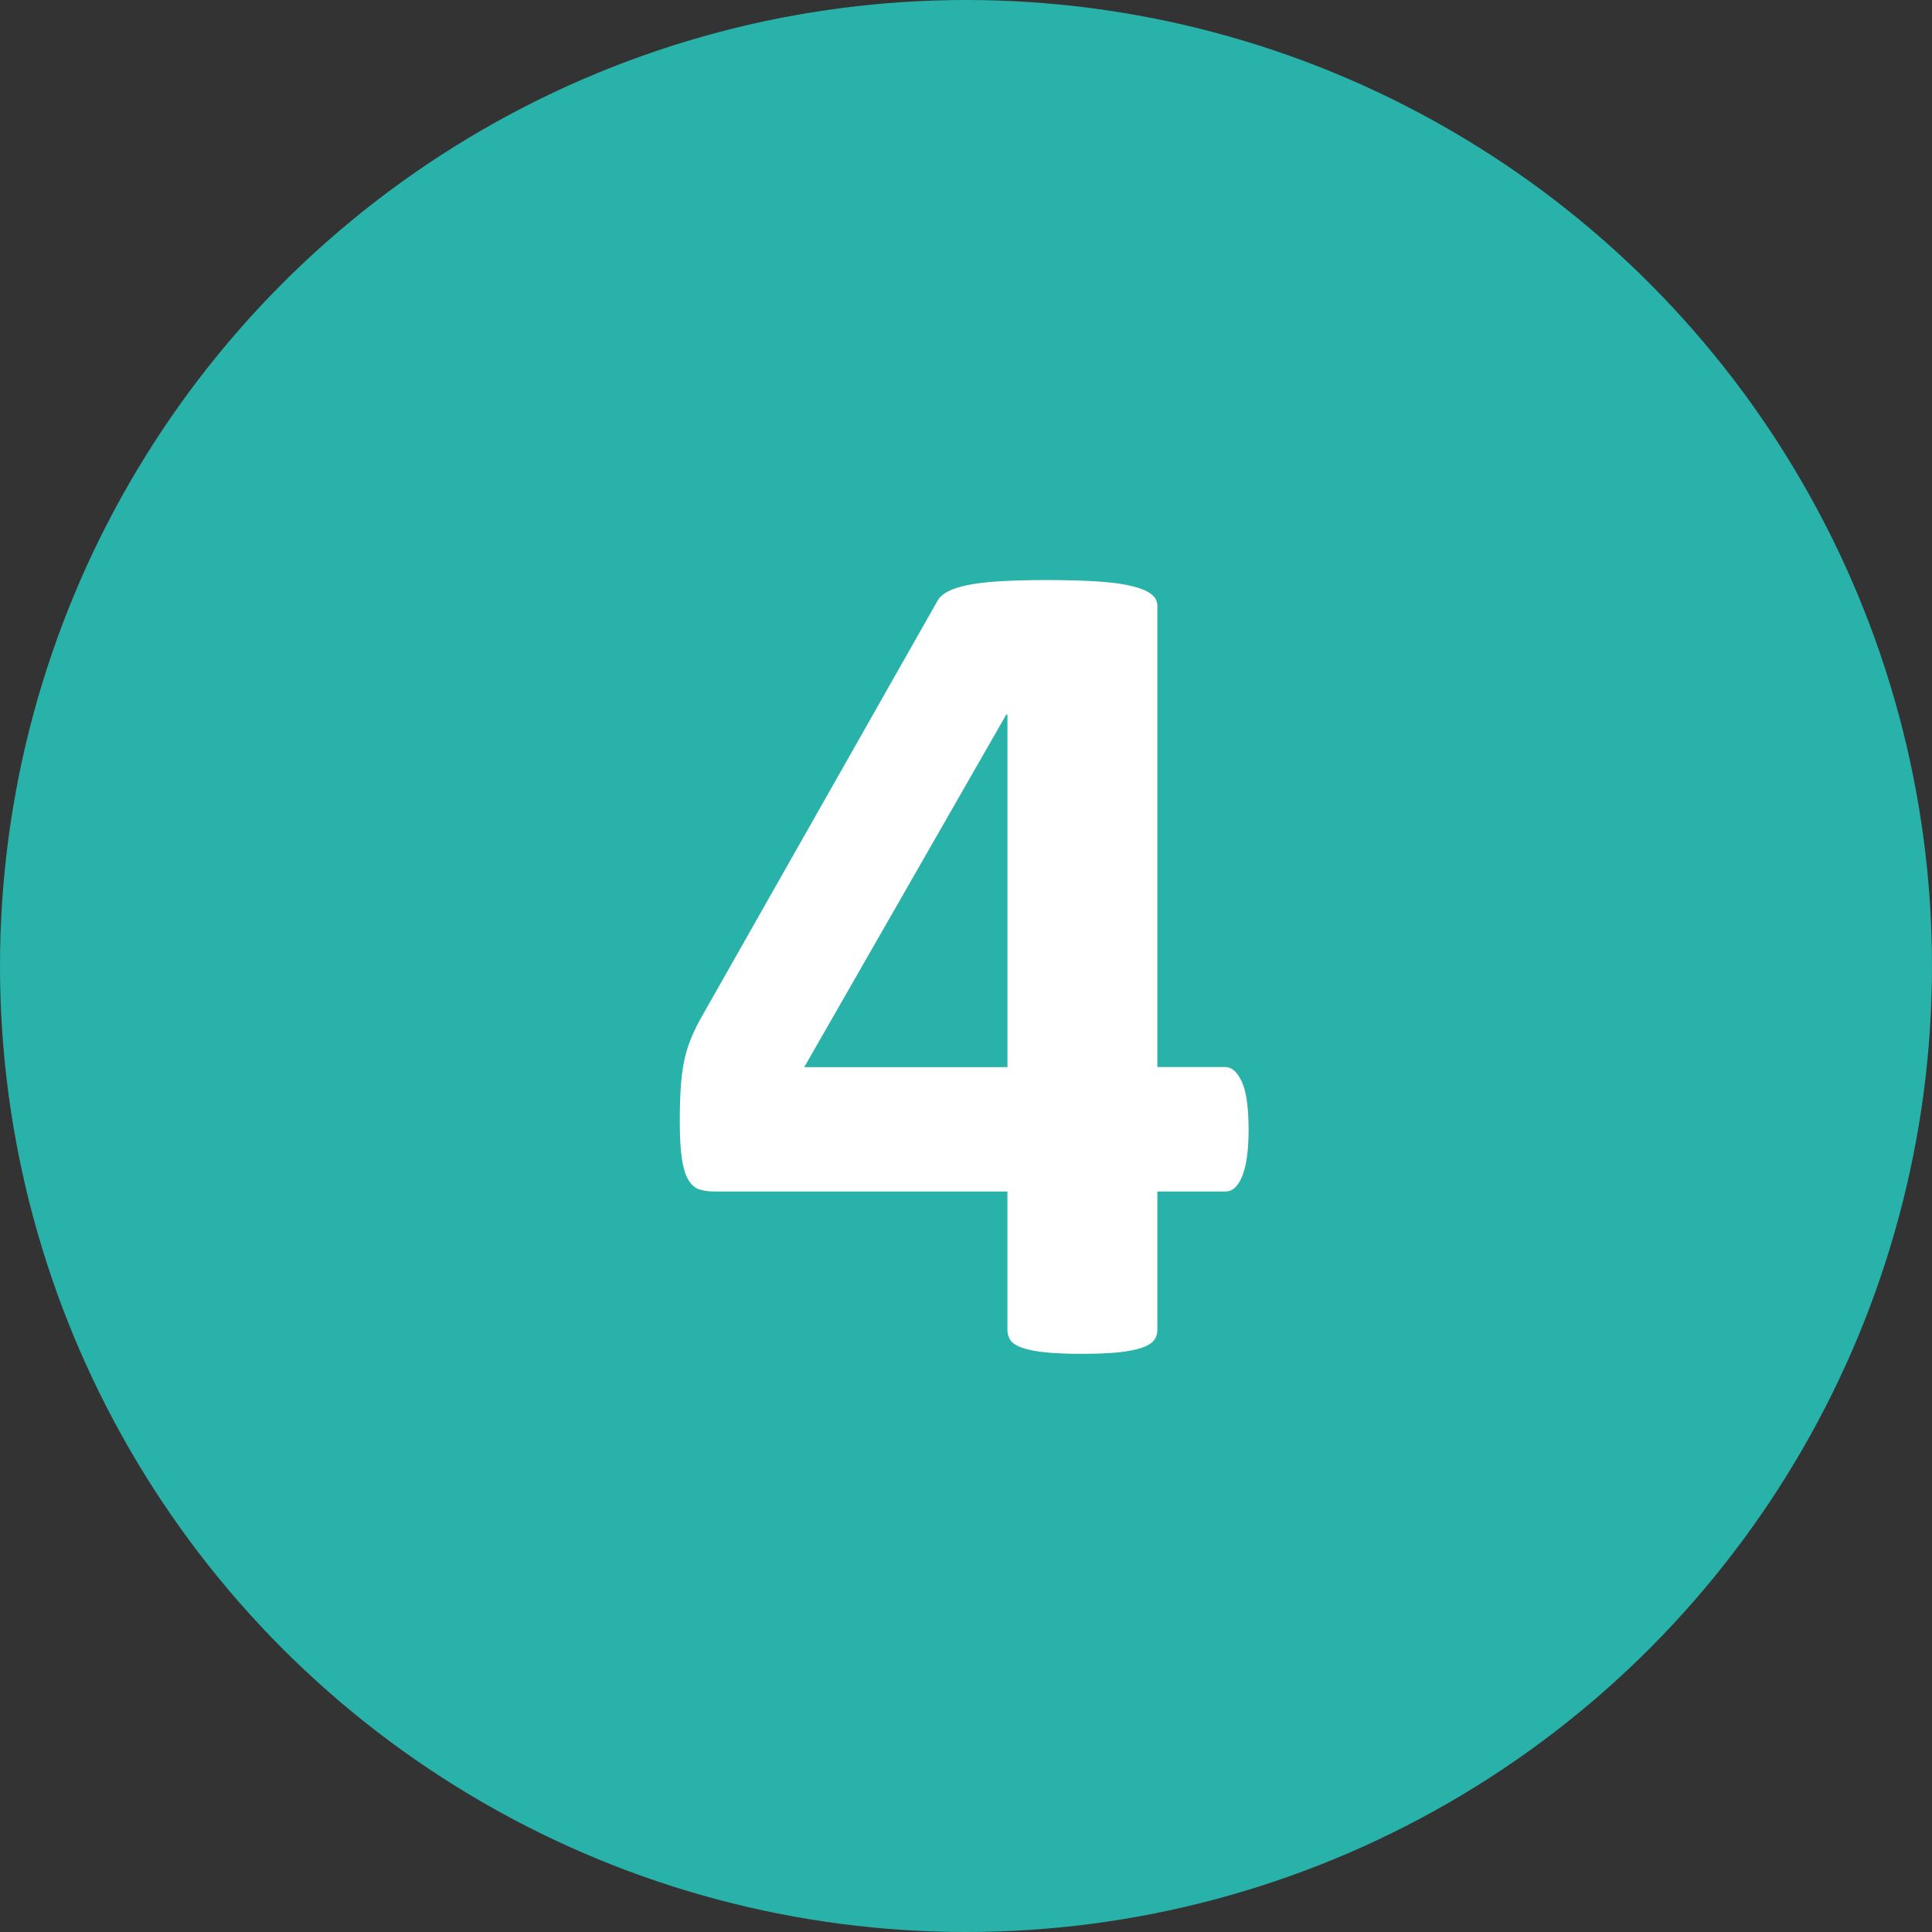
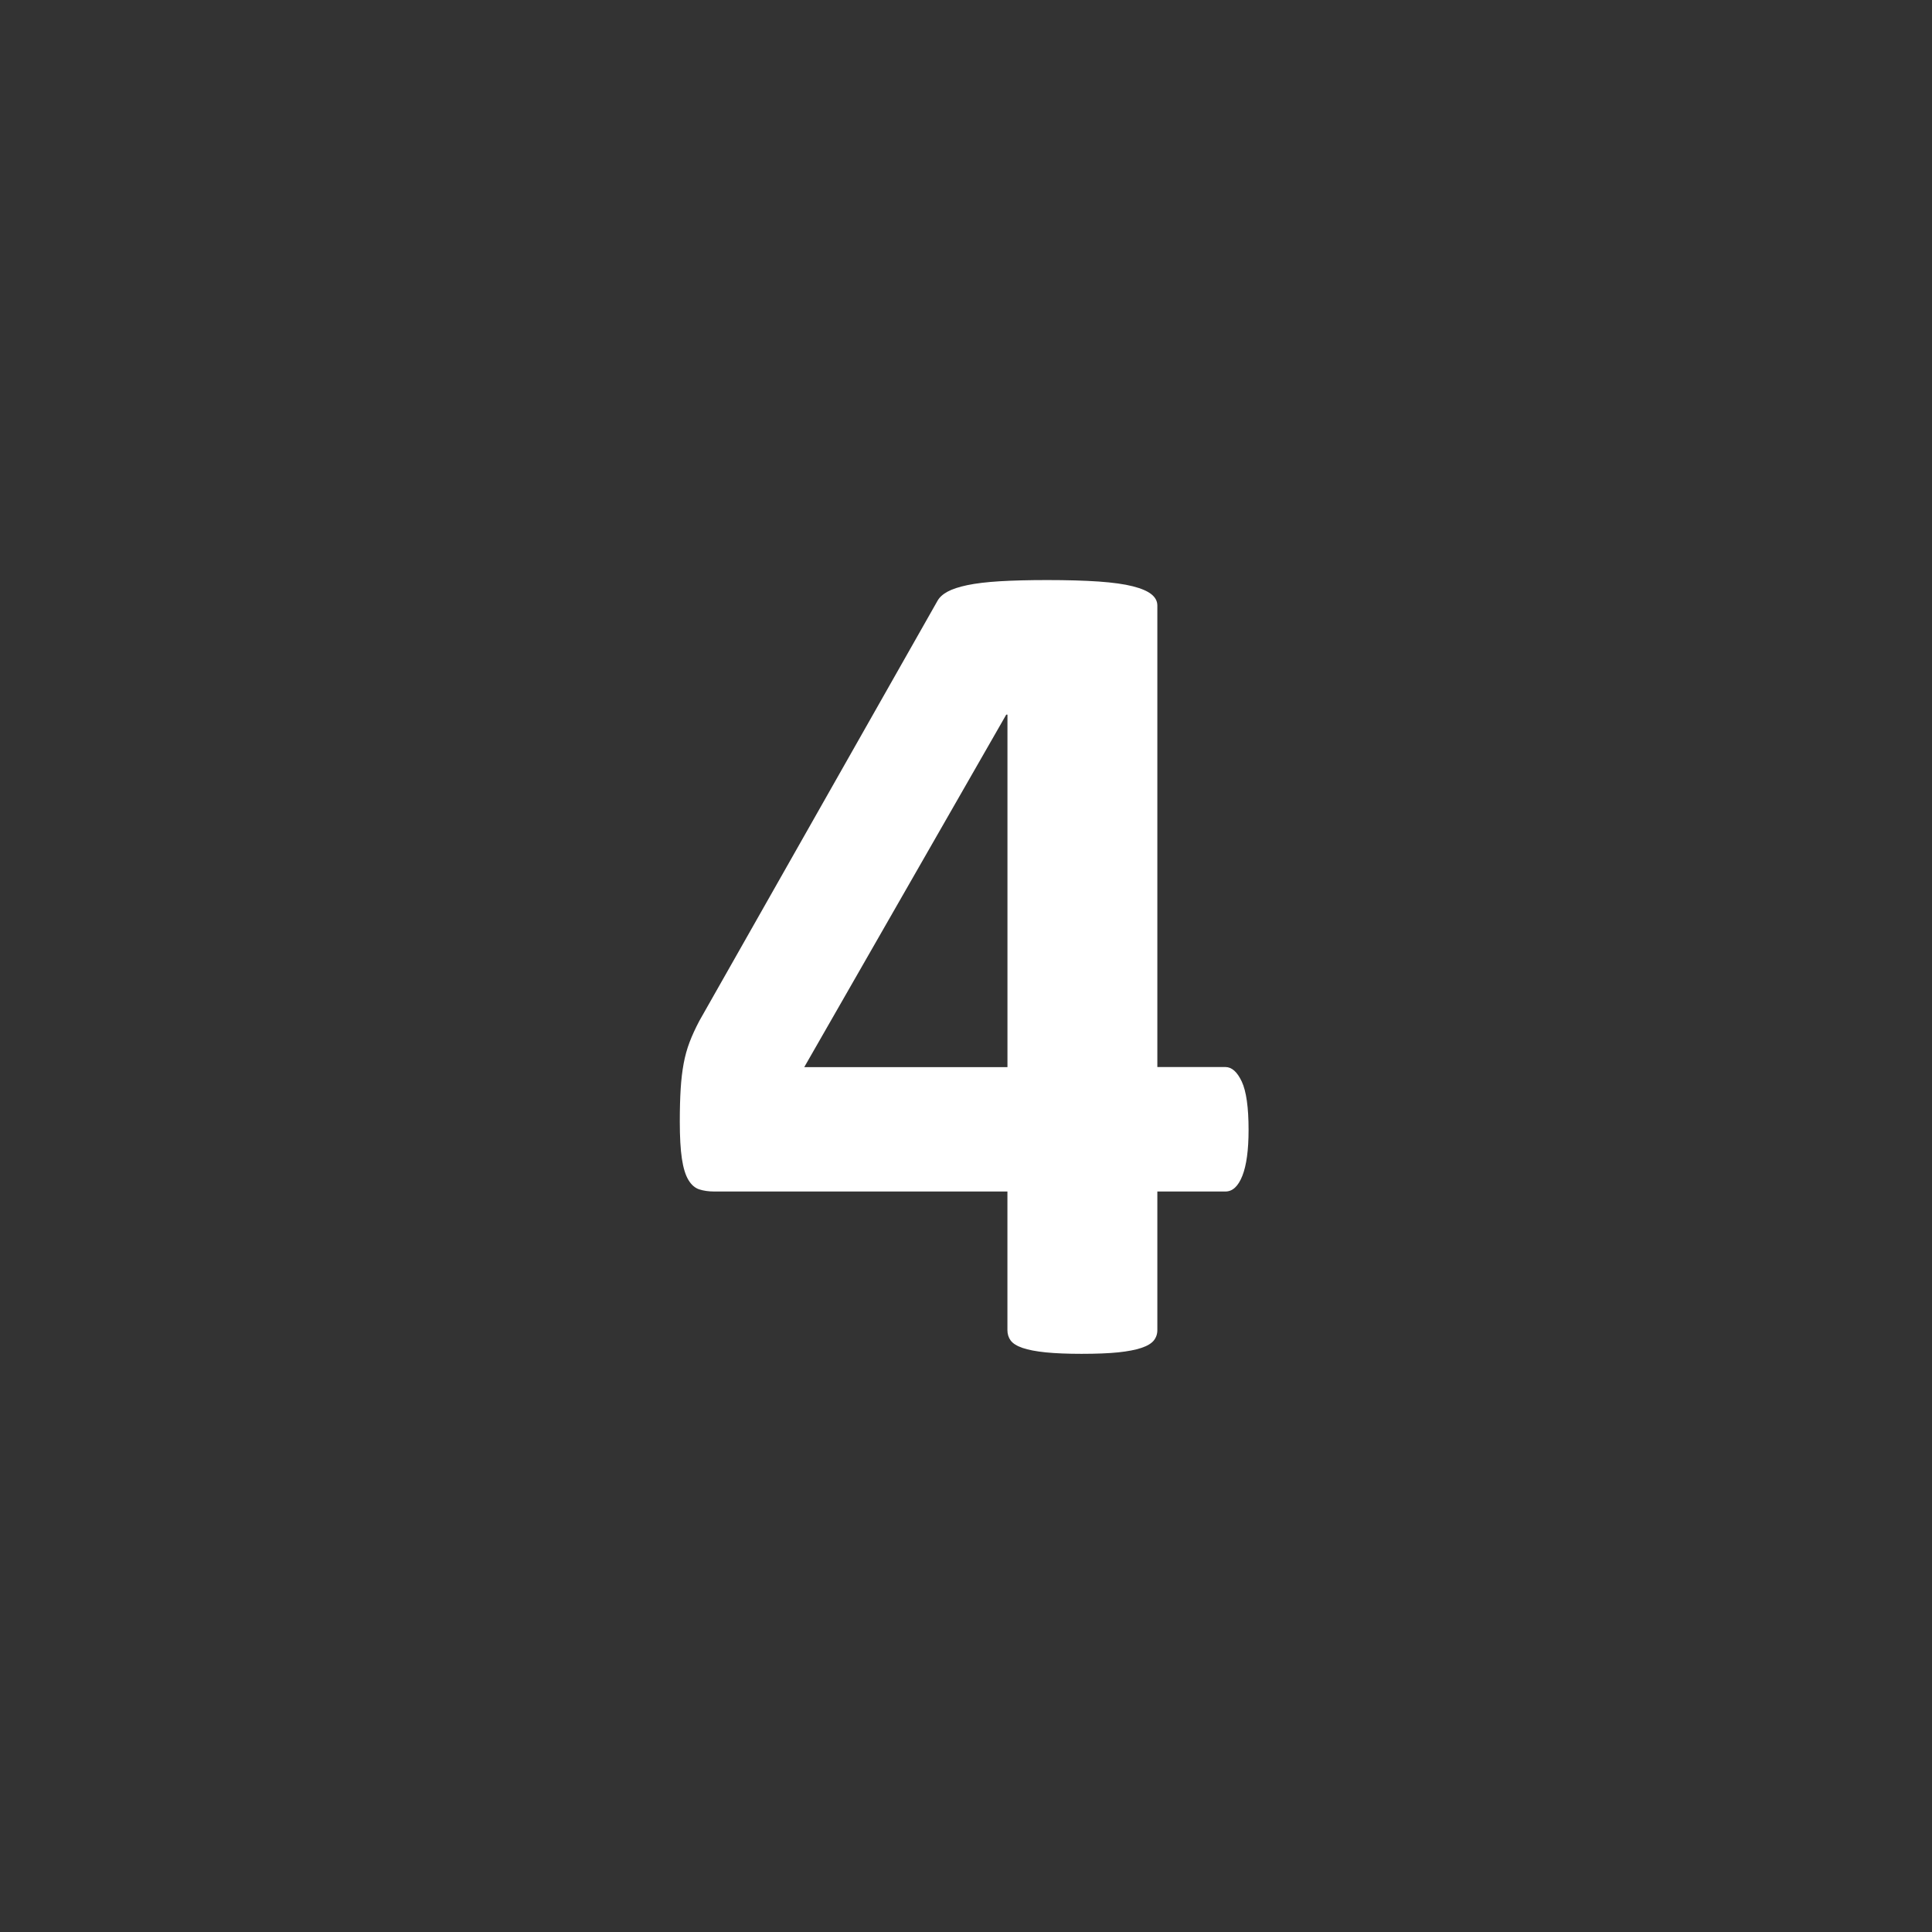
<svg xmlns="http://www.w3.org/2000/svg" id="Layer_1" viewBox="0 0 500 500">
  <rect x="0" y="0" width="500" height="500" fill="#333333" stroke="none" />
  <defs>
    <style>.cls-1{fill:#fff;}.cls-2{fill:#28b2aa;}</style>
  </defs>
-   <circle class="cls-2" cx="250" cy="250" r="250" />
  <path class="cls-1" d="m323.13,292.42c0,5.21-.54,9.17-1.61,11.88-1.07,2.71-2.53,4.06-4.37,4.06h-17.63v35.88c0,1.02-.31,1.92-.92,2.68s-1.69,1.41-3.22,1.92c-1.53.51-3.53.89-5.98,1.15-2.45.25-5.62.38-9.51.38-3.68,0-6.77-.13-9.28-.38-2.51-.26-4.5-.64-5.98-1.15-1.48-.51-2.5-1.15-3.07-1.92-.56-.77-.84-1.66-.84-2.68v-35.88h-75.89c-1.43,0-2.71-.18-3.83-.54-1.13-.36-2.07-1.17-2.84-2.45-.77-1.28-1.33-3.12-1.69-5.52-.36-2.4-.54-5.6-.54-9.58,0-3.27.08-6.11.23-8.51.15-2.4.41-4.57.77-6.52.36-1.94.87-3.78,1.53-5.52.66-1.74,1.51-3.58,2.53-5.52l61.63-108.7c.51-.92,1.38-1.71,2.61-2.38,1.23-.66,2.94-1.23,5.14-1.69,2.2-.46,4.98-.79,8.36-1,3.37-.2,7.46-.31,12.27-.31,5.21,0,9.66.13,13.34.38,3.68.26,6.62.67,8.82,1.23,2.2.56,3.81,1.25,4.83,2.07,1.02.82,1.53,1.79,1.53,2.91v119.44h17.63c1.63,0,3.04,1.25,4.22,3.76,1.17,2.51,1.76,6.67,1.76,12.5Zm-62.4-107.48h-.31l-52.28,91.23h52.59v-91.23Z" />
</svg>